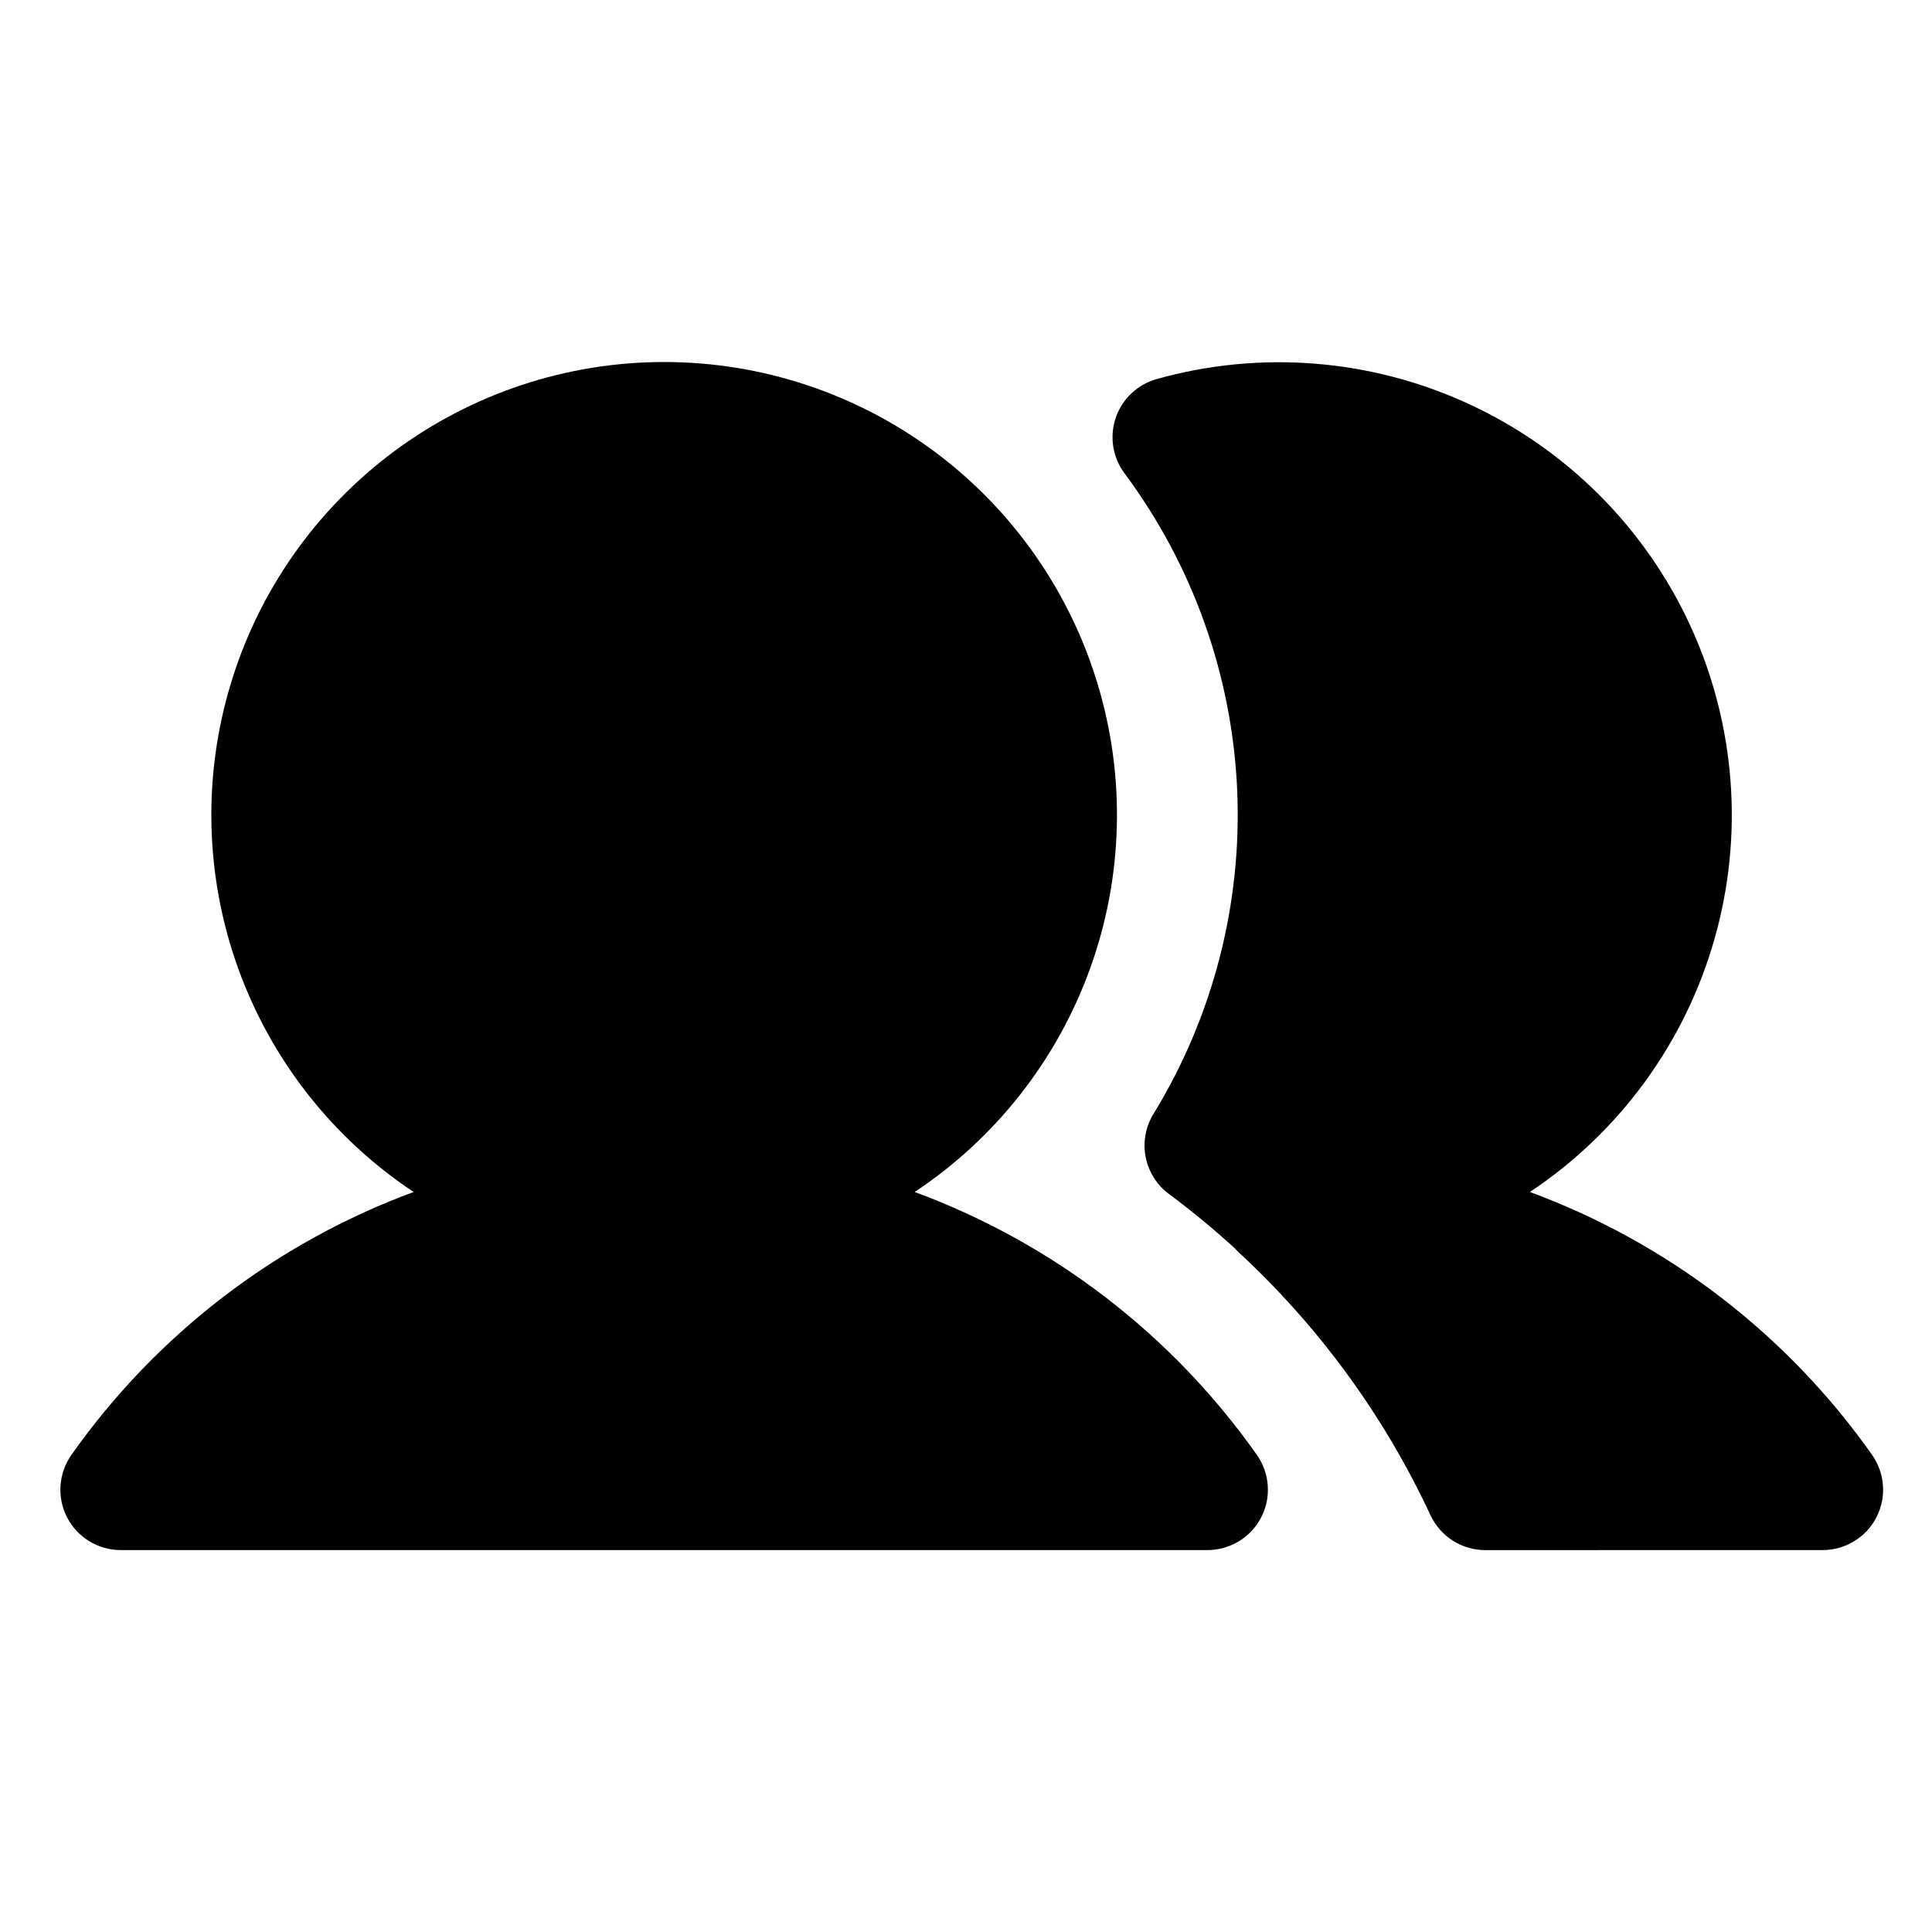
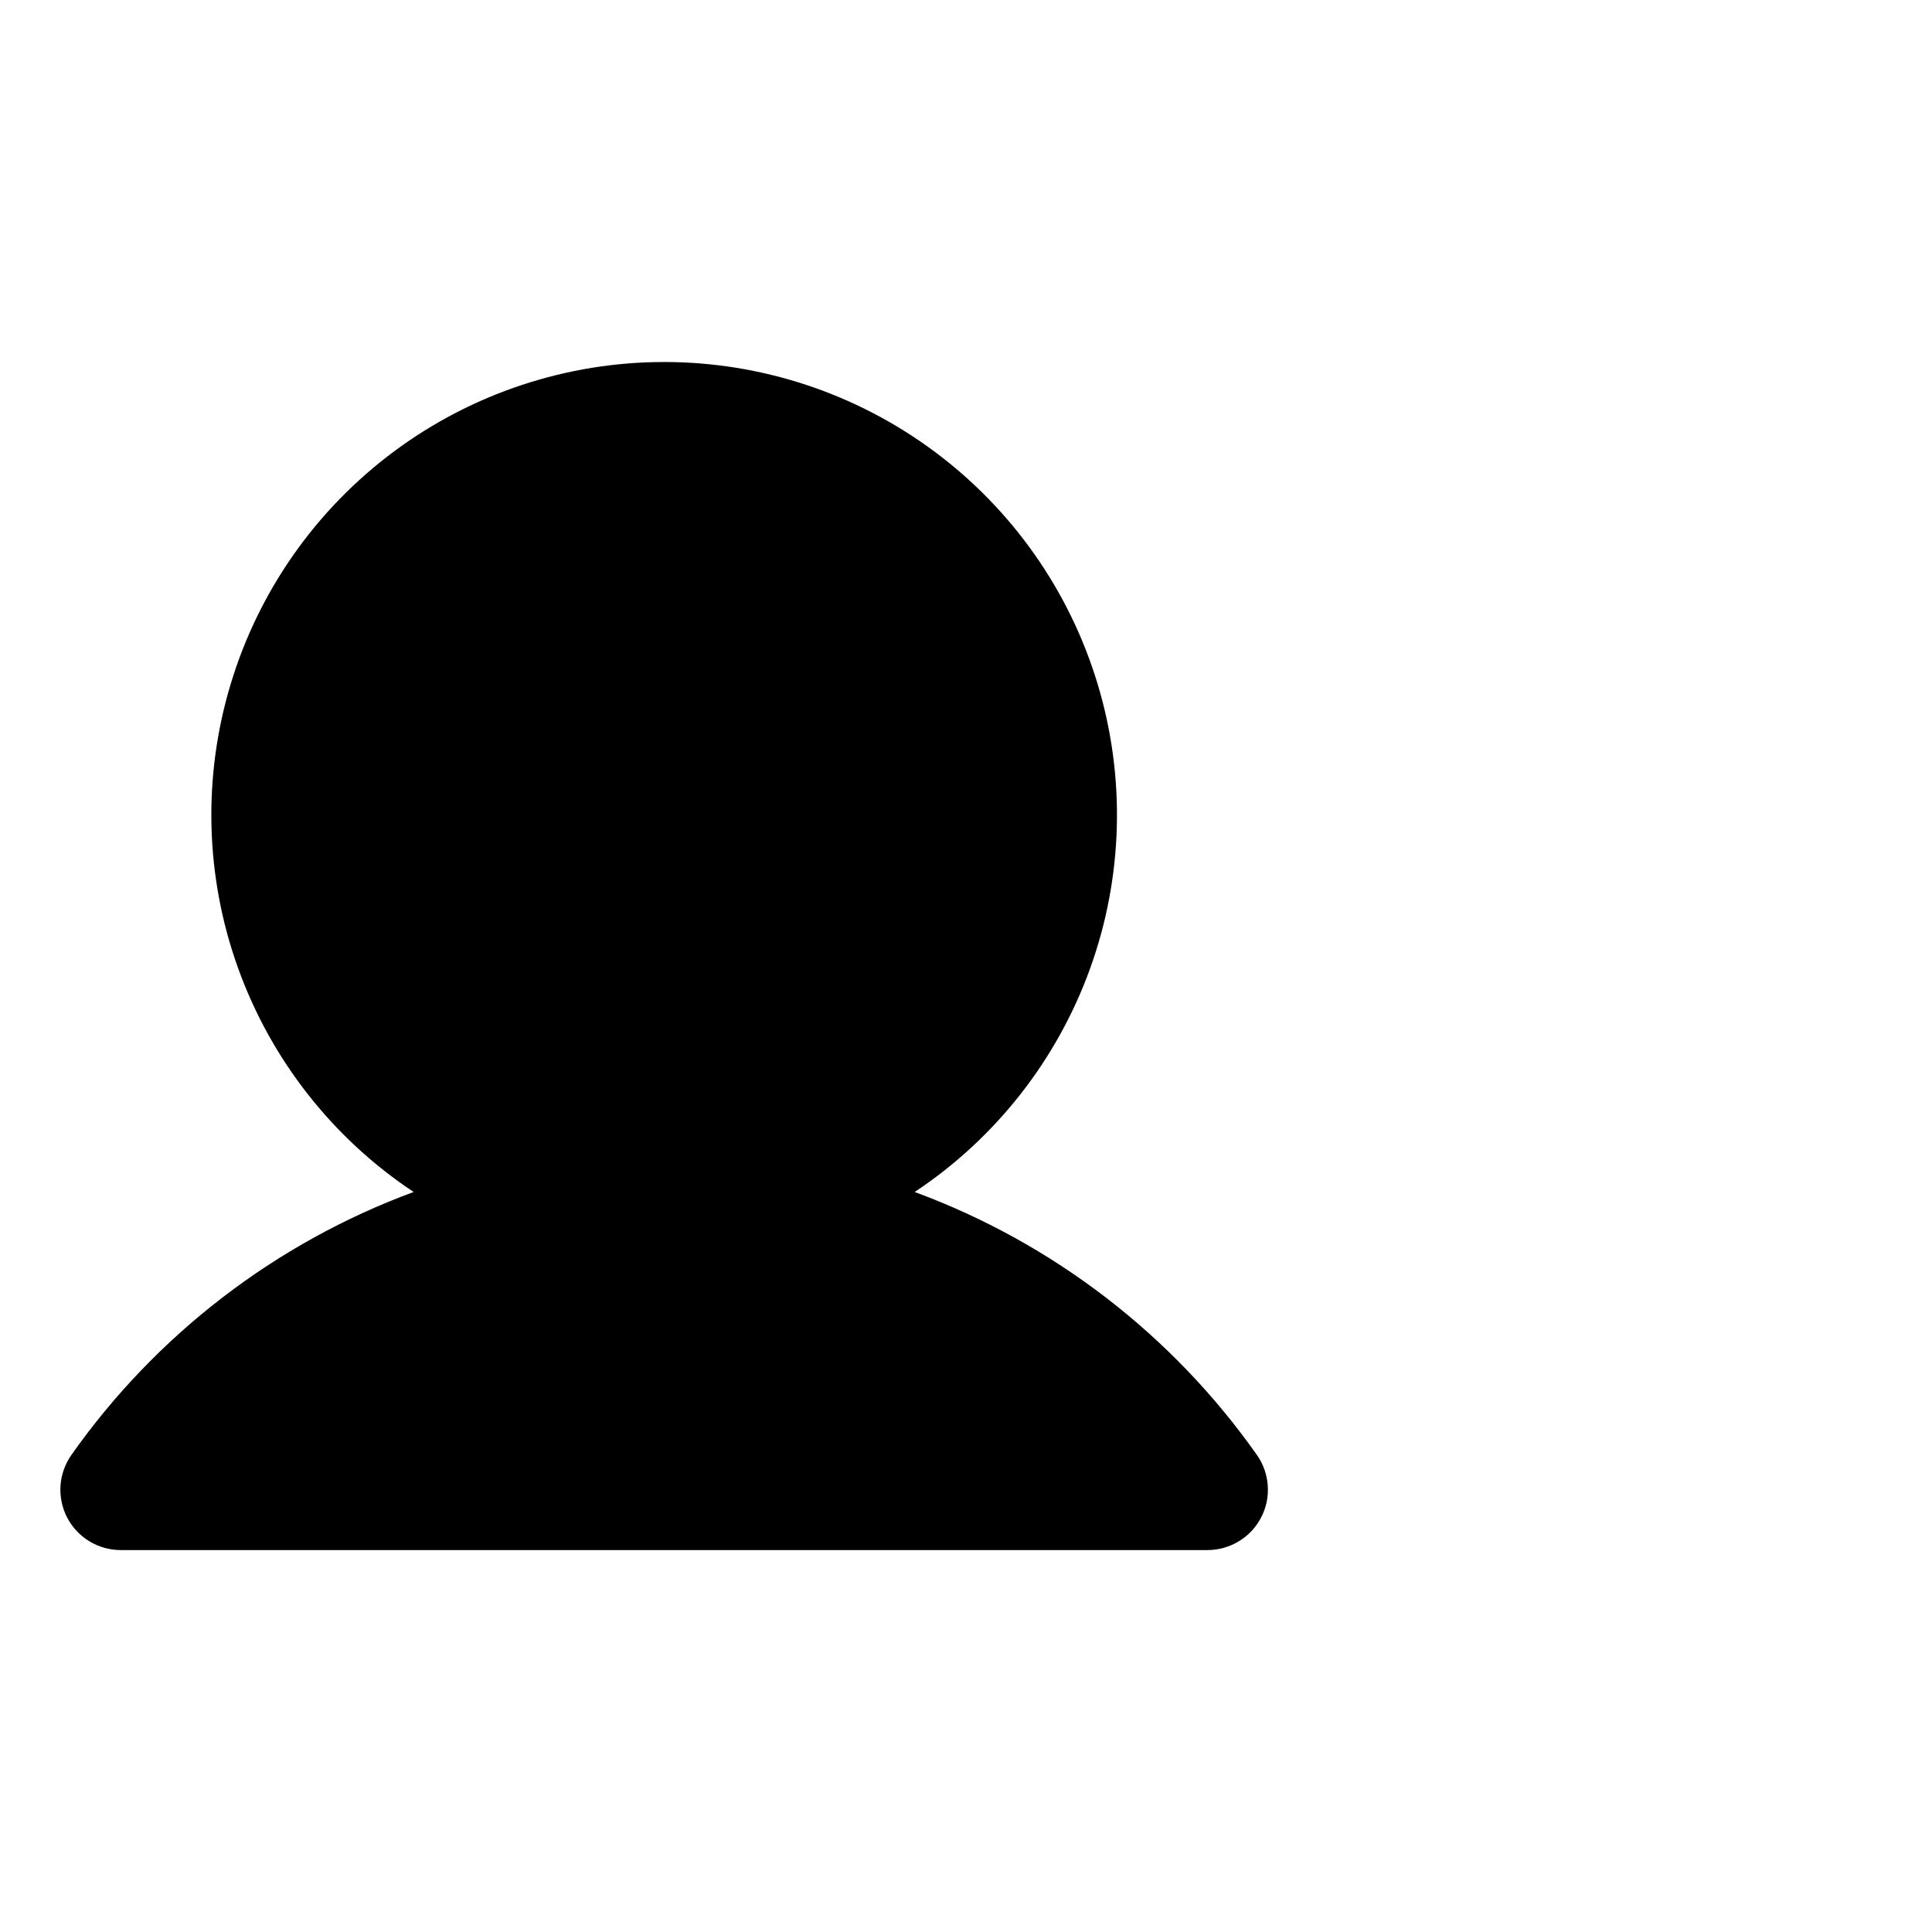
<svg xmlns="http://www.w3.org/2000/svg" width="32" height="32" viewBox="0 0 32 32" fill="none">
  <path d="M15.15 19.743C16.492 18.852 17.511 17.553 18.057 16.037C18.603 14.522 18.646 12.871 18.18 11.329C17.715 9.787 16.765 8.435 15.472 7.475C14.179 6.515 12.611 5.996 11.001 5.996C9.39 5.996 7.822 6.515 6.529 7.475C5.236 8.435 4.286 9.787 3.821 11.329C3.355 12.871 3.398 14.522 3.944 16.037C4.49 17.553 5.509 18.852 6.851 19.743C4.564 20.587 2.587 22.106 1.182 24.099C1.077 24.249 1.015 24.424 1.002 24.607C0.99 24.79 1.028 24.973 1.112 25.135C1.197 25.298 1.324 25.434 1.481 25.529C1.637 25.624 1.817 25.674 2 25.674L20.001 25.674C20.184 25.674 20.363 25.623 20.52 25.528C20.677 25.433 20.804 25.297 20.888 25.134C20.973 24.972 21.011 24.789 20.998 24.607C20.986 24.424 20.924 24.248 20.818 24.098C19.414 22.106 17.437 20.587 15.15 19.743Z" fill="black" />
-   <path d="M31.008 24.098C29.604 22.106 27.627 20.587 25.34 19.743C26.827 18.754 27.912 17.266 28.399 15.547C28.887 13.829 28.745 11.993 28 10.37C27.254 8.746 25.954 7.443 24.332 6.693C22.711 5.943 20.876 5.796 19.156 6.279C19 6.323 18.857 6.405 18.739 6.516C18.621 6.628 18.532 6.766 18.48 6.92C18.428 7.073 18.414 7.237 18.439 7.397C18.464 7.557 18.528 7.709 18.625 7.839C19.755 9.358 20.405 11.18 20.491 13.071C20.576 14.962 20.093 16.836 19.105 18.45C18.974 18.663 18.928 18.917 18.975 19.162C19.023 19.407 19.16 19.626 19.36 19.775C19.739 20.057 20.104 20.358 20.453 20.677C20.471 20.697 20.489 20.716 20.509 20.735C21.844 21.968 22.926 23.45 23.694 25.098C23.775 25.27 23.903 25.416 24.063 25.518C24.224 25.62 24.41 25.675 24.601 25.675L30.191 25.674C30.374 25.674 30.553 25.623 30.71 25.528C30.866 25.433 30.994 25.297 31.078 25.134C31.162 24.972 31.201 24.789 31.188 24.607C31.176 24.424 31.113 24.248 31.008 24.098L31.008 24.098Z" fill="black" />
</svg>